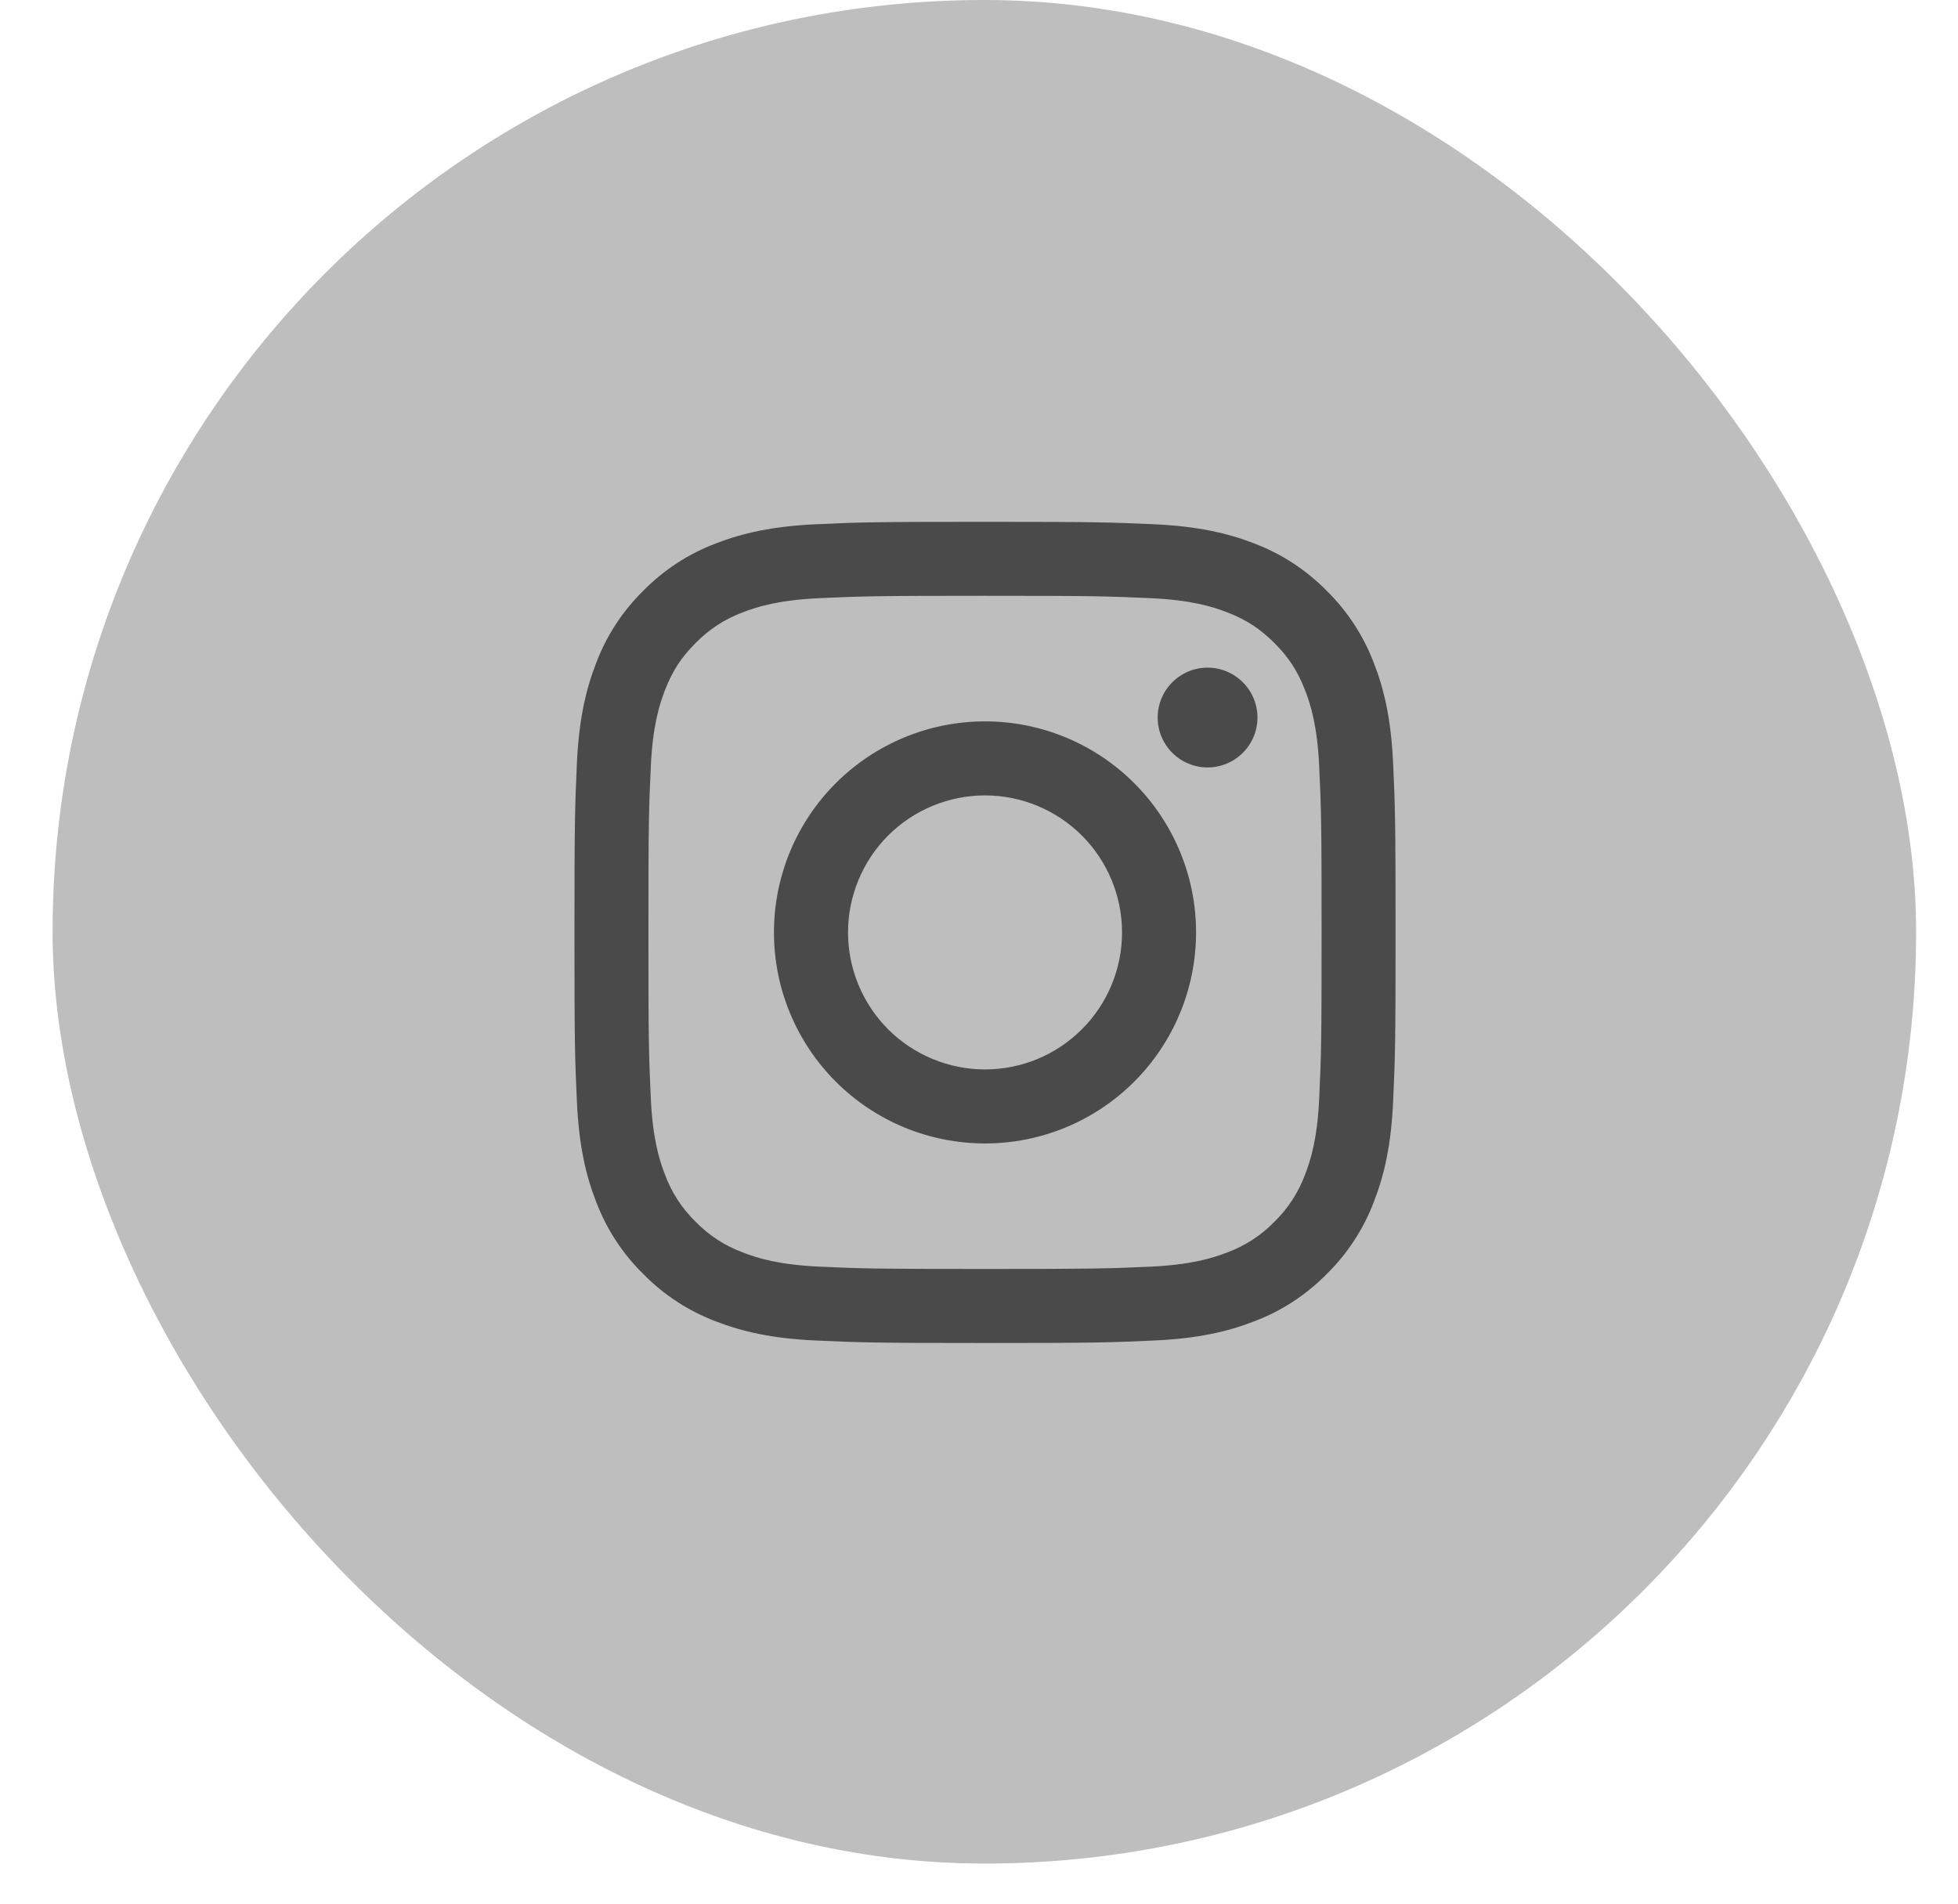
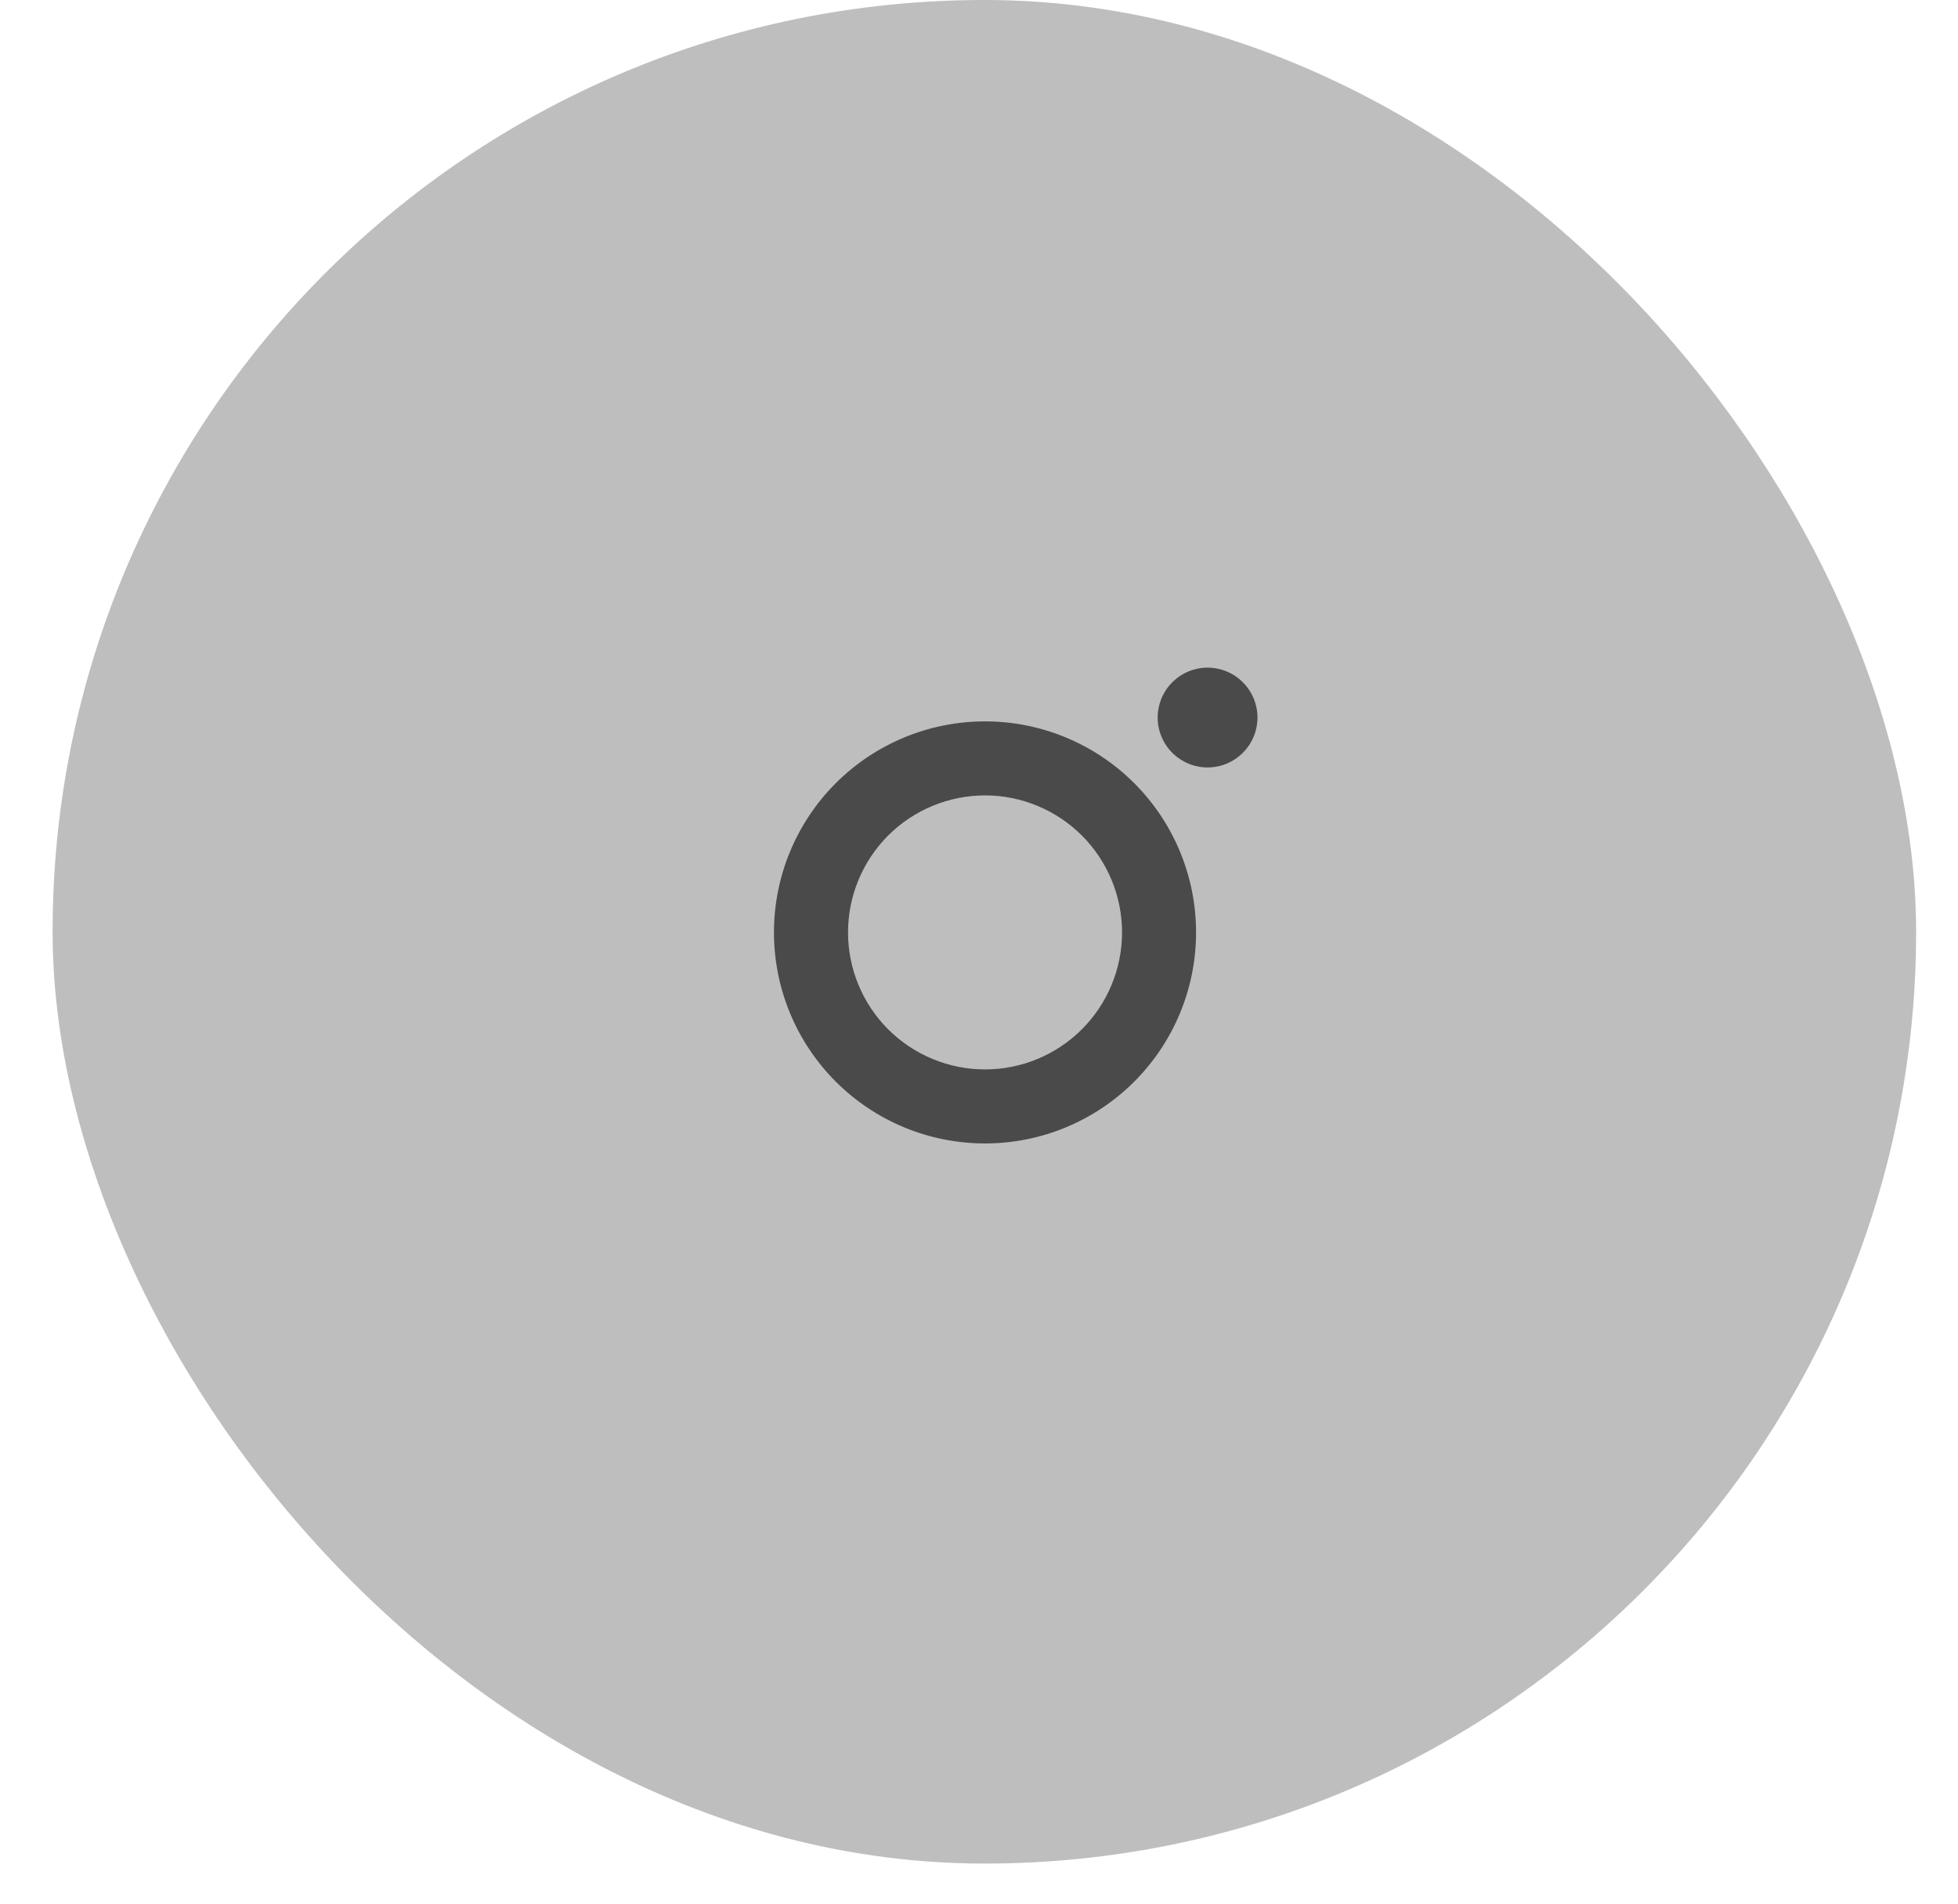
<svg xmlns="http://www.w3.org/2000/svg" width="36" height="35" viewBox="0 0 36 35" fill="none">
  <rect x="0.967" width="34.263" height="34.263" rx="17.131" fill="#BEBEBE" />
-   <path fill-rule="evenodd" clip-rule="evenodd" d="M18.11 9.594C16.06 9.594 15.803 9.602 14.998 9.639C14.195 9.676 13.646 9.804 13.165 9.99C12.662 10.18 12.206 10.476 11.828 10.861C11.444 11.238 11.147 11.694 10.958 12.198C10.772 12.678 10.644 13.227 10.607 14.031C10.571 14.836 10.562 15.092 10.562 17.143C10.562 19.194 10.57 19.45 10.607 20.255C10.644 21.059 10.771 21.608 10.958 22.088C11.147 22.591 11.444 23.047 11.829 23.425C12.206 23.809 12.662 24.106 13.165 24.296C13.646 24.482 14.195 24.61 14.998 24.646C15.803 24.683 16.06 24.692 18.11 24.692C20.161 24.692 20.417 24.683 21.223 24.646C22.026 24.61 22.575 24.482 23.056 24.295C23.559 24.106 24.015 23.809 24.393 23.424C24.777 23.047 25.074 22.591 25.263 22.088C25.45 21.608 25.577 21.059 25.614 20.255C25.651 19.45 25.659 19.193 25.659 17.143C25.659 15.092 25.651 14.836 25.614 14.03C25.577 13.227 25.45 12.678 25.263 12.198C25.073 11.694 24.776 11.238 24.392 10.861C24.015 10.477 23.559 10.18 23.056 9.99C22.575 9.804 22.026 9.676 21.222 9.639C20.417 9.603 20.161 9.594 18.11 9.594ZM18.11 10.954C20.126 10.954 20.365 10.962 21.161 10.998C21.897 11.032 22.297 11.154 22.563 11.258C22.915 11.394 23.167 11.559 23.431 11.822C23.695 12.086 23.859 12.338 23.995 12.69C24.099 12.957 24.222 13.356 24.255 14.092C24.292 14.888 24.299 15.127 24.299 17.143C24.299 19.158 24.292 19.397 24.255 20.194C24.222 20.929 24.099 21.329 23.995 21.595C23.874 21.923 23.682 22.22 23.431 22.463C23.188 22.714 22.891 22.907 22.563 23.027C22.297 23.131 21.897 23.254 21.161 23.288C20.365 23.324 20.127 23.331 18.11 23.331C16.094 23.331 15.856 23.324 15.06 23.288C14.324 23.254 13.924 23.132 13.658 23.027C13.33 22.907 13.034 22.714 12.79 22.463C12.539 22.22 12.347 21.923 12.226 21.595C12.122 21.329 11.999 20.929 11.966 20.194C11.929 19.397 11.922 19.158 11.922 17.143C11.922 15.127 11.929 14.888 11.966 14.092C11.999 13.356 12.122 12.957 12.226 12.69C12.362 12.338 12.526 12.086 12.79 11.822C13.034 11.572 13.33 11.379 13.658 11.258C13.924 11.154 14.324 11.032 15.06 10.998C15.856 10.962 16.095 10.954 18.11 10.954Z" fill="#4A4A4A" />
  <path fill-rule="evenodd" clip-rule="evenodd" d="M18.111 19.662C17.78 19.662 17.452 19.597 17.147 19.47C16.841 19.344 16.563 19.158 16.329 18.924C16.096 18.69 15.91 18.413 15.784 18.107C15.657 17.802 15.592 17.474 15.592 17.143C15.592 16.812 15.657 16.485 15.784 16.179C15.91 15.874 16.096 15.596 16.329 15.362C16.563 15.128 16.841 14.943 17.147 14.816C17.452 14.69 17.78 14.624 18.111 14.624C18.779 14.624 19.419 14.89 19.892 15.362C20.364 15.835 20.63 16.475 20.63 17.143C20.63 17.811 20.364 18.452 19.892 18.924C19.419 19.397 18.779 19.662 18.111 19.662ZM18.111 13.263C17.081 13.263 16.095 13.672 15.367 14.399C14.639 15.127 14.23 16.114 14.23 17.143C14.23 18.172 14.639 19.159 15.367 19.887C16.095 20.615 17.081 21.023 18.111 21.023C19.14 21.023 20.127 20.615 20.854 19.887C21.582 19.159 21.991 18.172 21.991 17.143C21.991 16.114 21.582 15.127 20.854 14.399C20.127 13.672 19.14 13.263 18.111 13.263ZM23.12 13.193C23.12 13.436 23.023 13.669 22.851 13.841C22.679 14.013 22.446 14.11 22.202 14.11C21.959 14.11 21.726 14.013 21.554 13.841C21.382 13.669 21.285 13.436 21.285 13.193C21.285 12.949 21.382 12.716 21.554 12.544C21.726 12.372 21.959 12.275 22.202 12.275C22.446 12.275 22.679 12.372 22.851 12.544C23.023 12.716 23.12 12.949 23.12 13.193Z" fill="#4A4A4A" />
</svg>